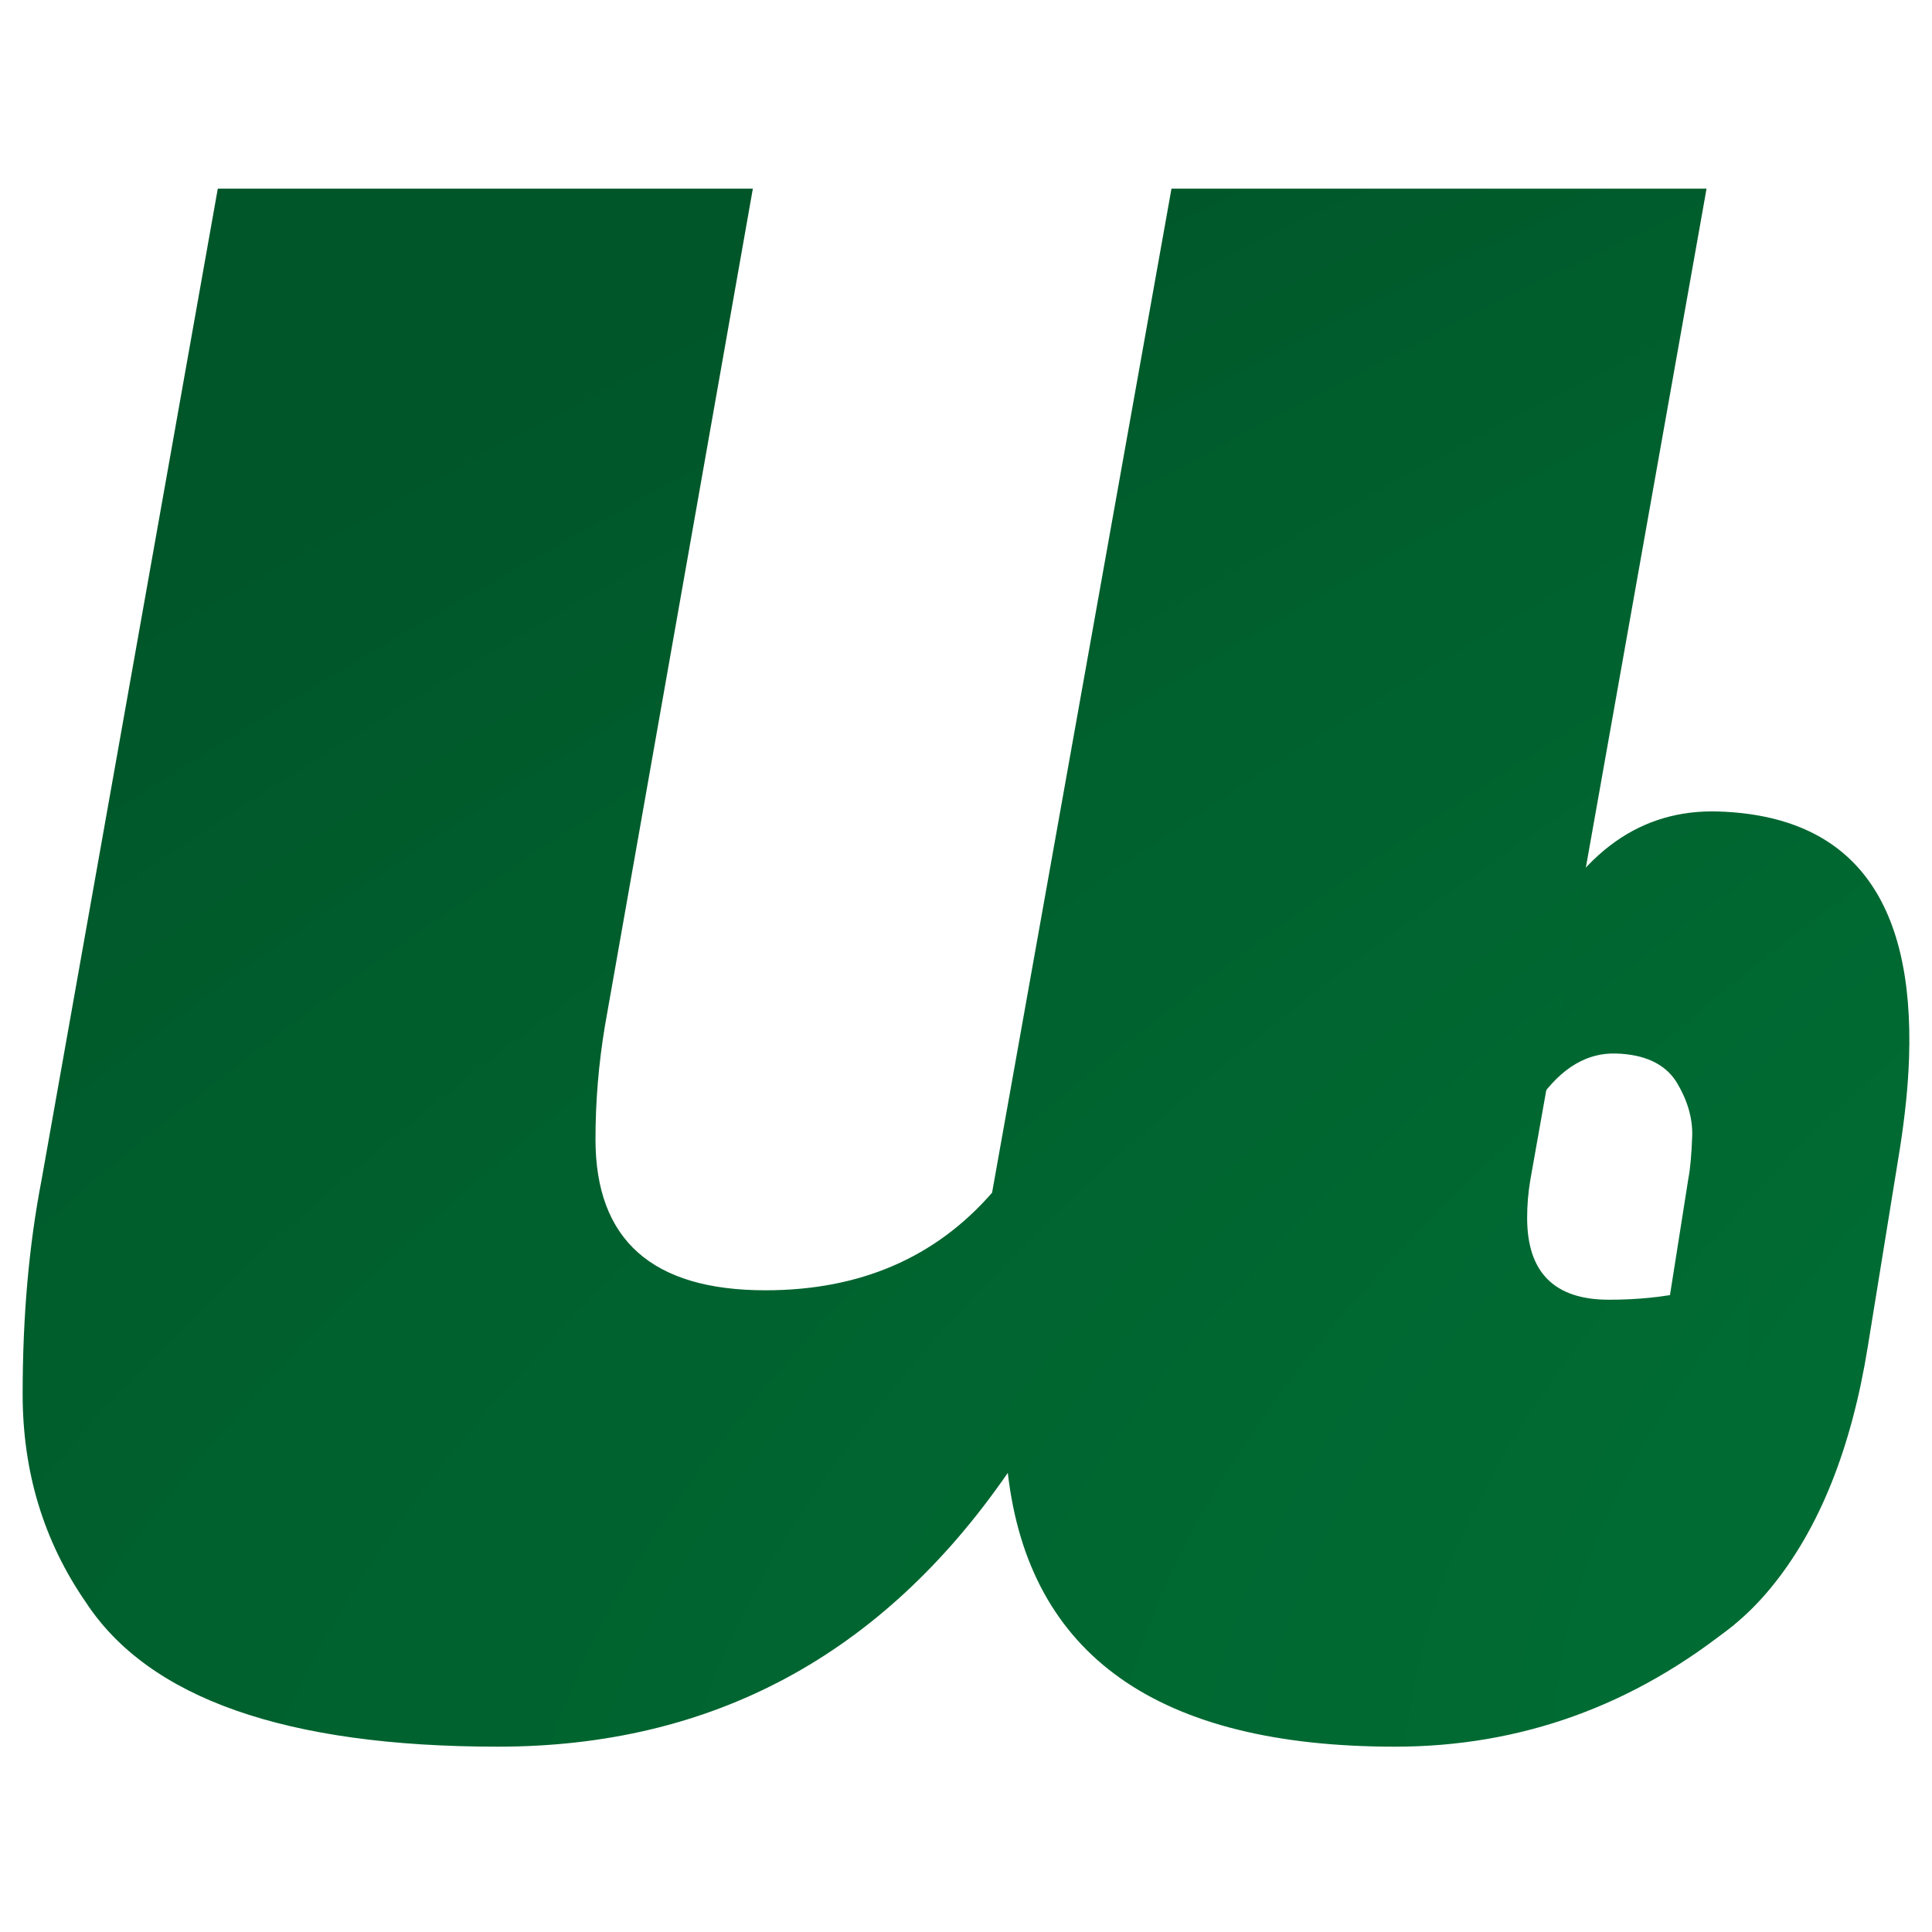
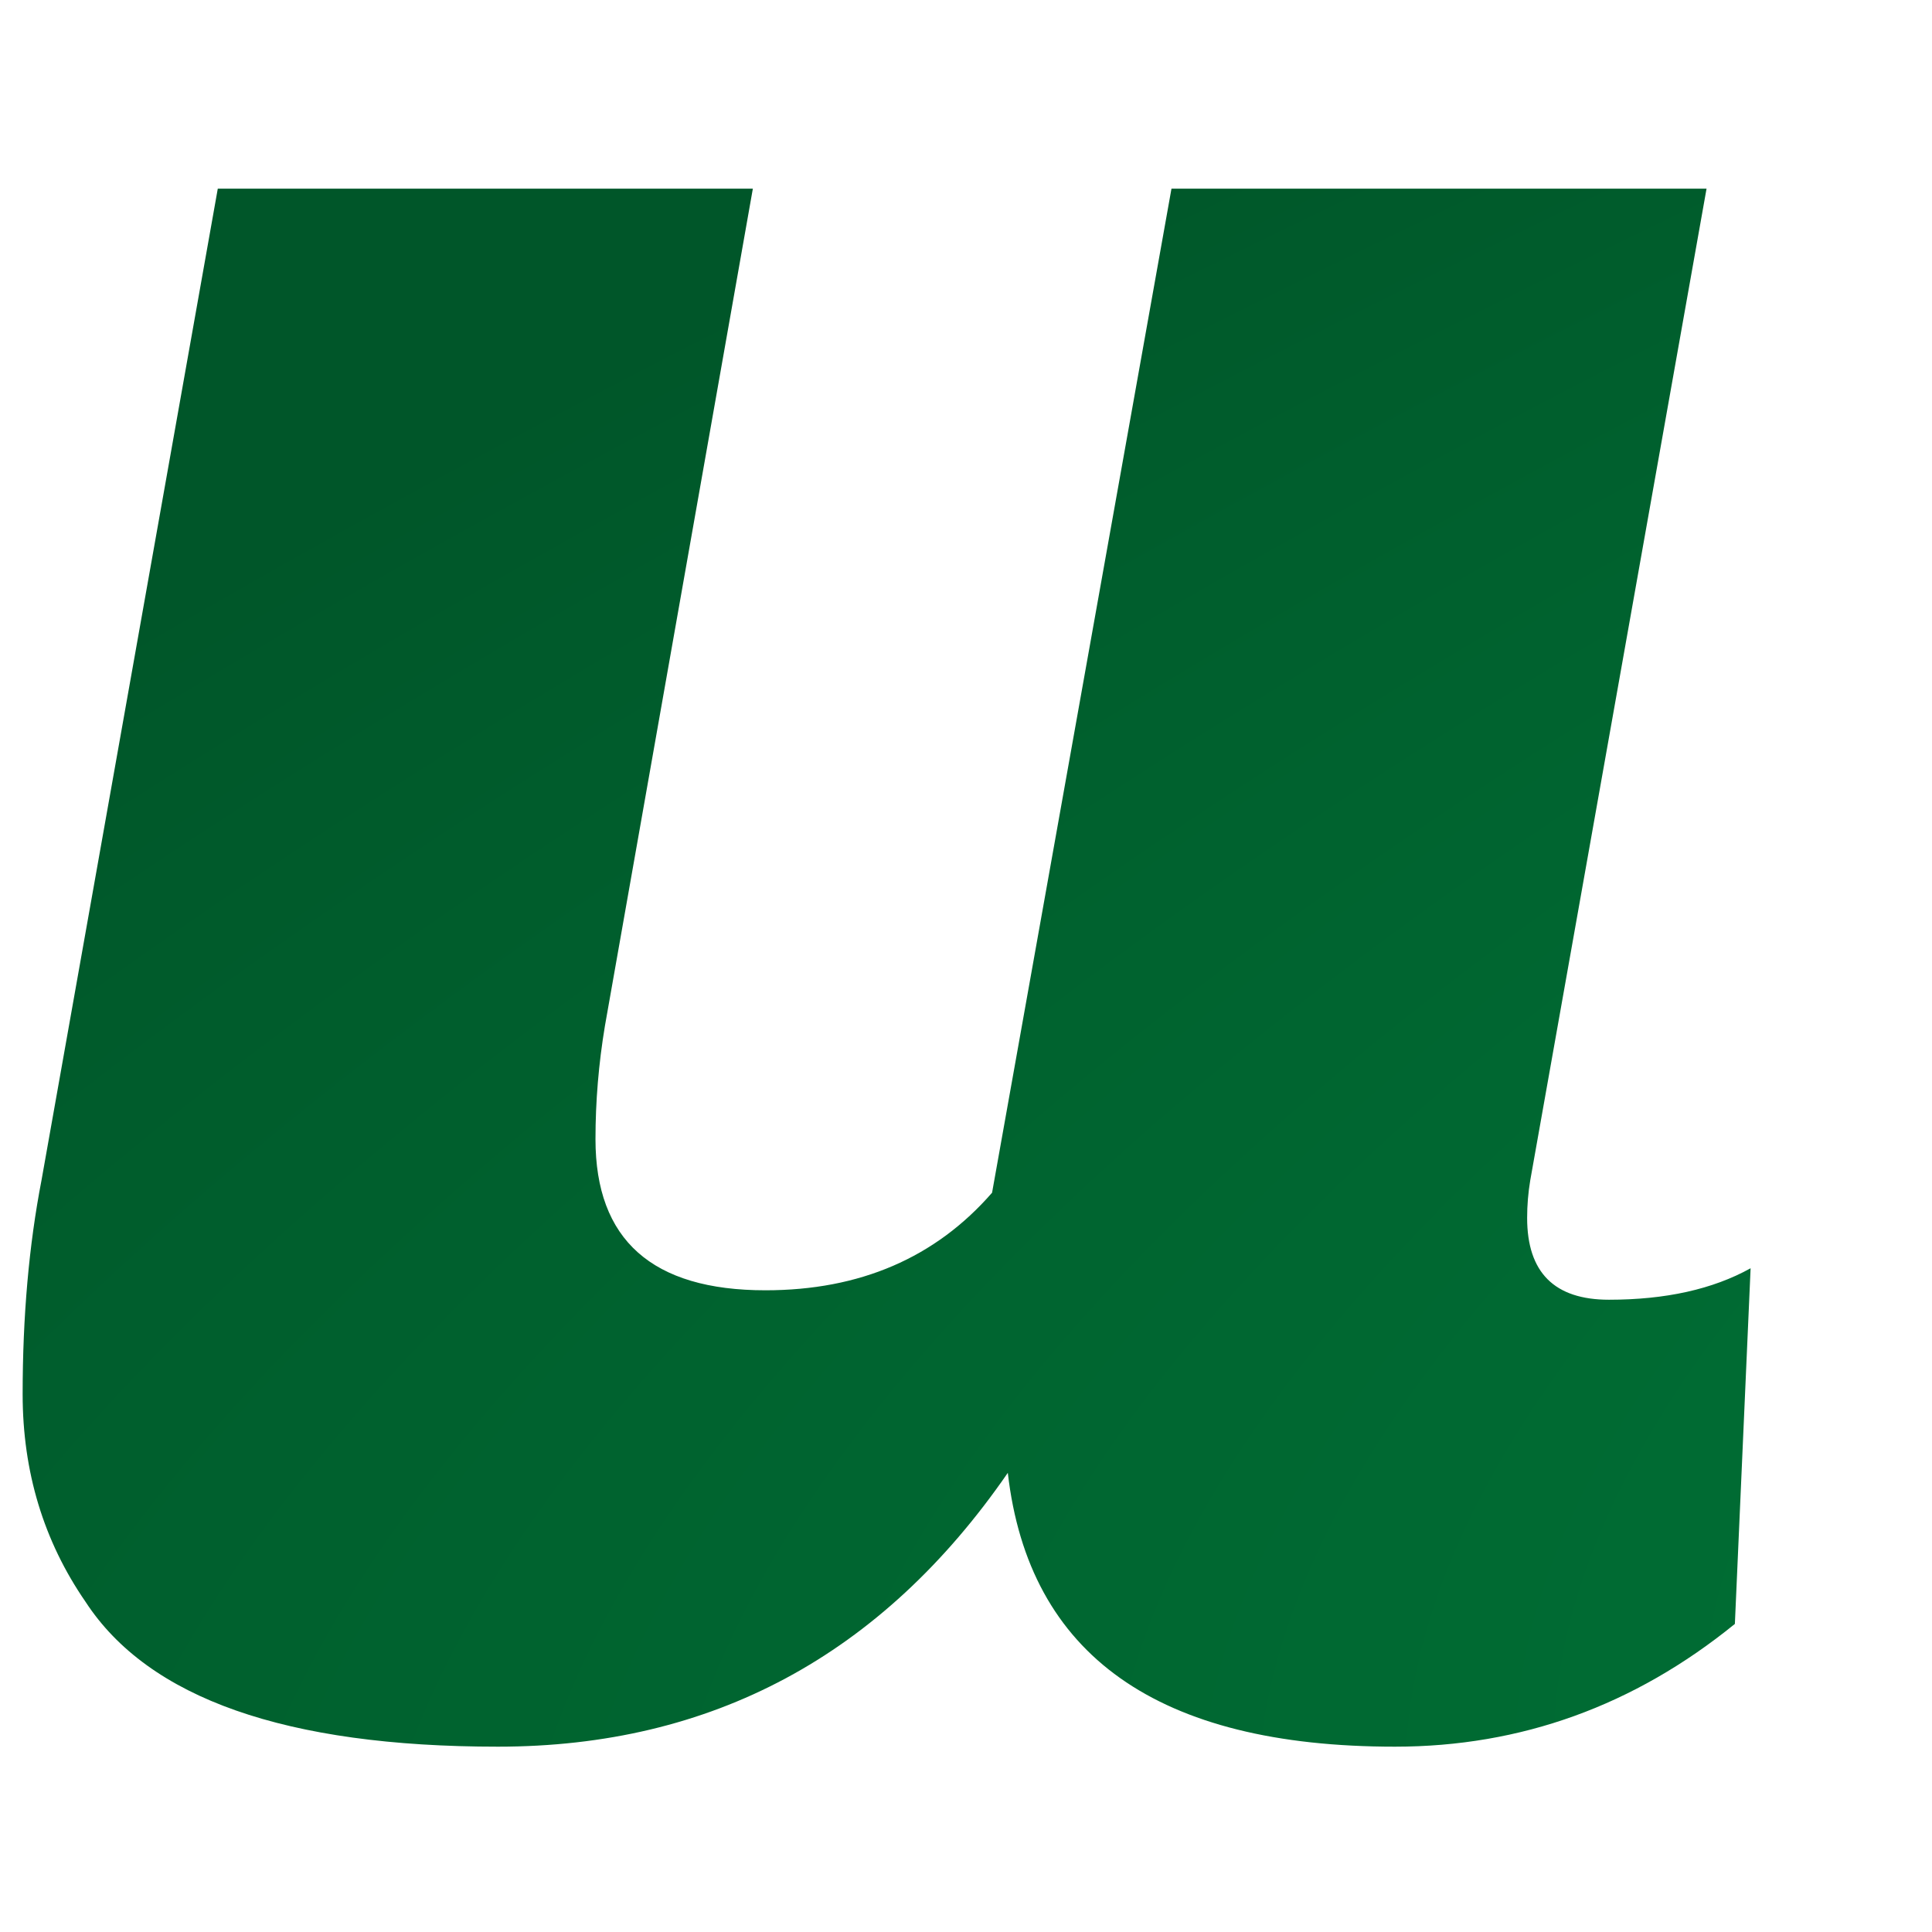
<svg xmlns="http://www.w3.org/2000/svg" width="512" height="512" viewBox="0 0 512 512" fill="none">
-   <path fill-rule="evenodd" clip-rule="evenodd" d="M420.529 443.383C400.704 442.71 387.485 435.809 380.865 422.68L407.316 249.385C418.807 225.801 434.876 214.357 455.535 215.058C490.561 216.246 507.35 238.05 505.915 280.471C505.668 287.691 504.861 295.646 503.5 304.334L494.978 356.905C490.641 383.866 482.12 405.113 469.408 420.644C456.469 436.469 440.174 444.05 420.529 443.383ZM412.148 378.492C428.59 379.05 438.579 368.243 442.109 346.075L447.427 312.371C447.941 309.677 448.281 305.924 448.448 301.111C448.608 296.297 447.174 291.429 444.131 286.506C441.081 281.885 435.823 279.447 428.35 279.194C420.662 278.933 413.896 282.92 408.057 291.155L395.872 366.644C397.968 374.245 403.393 378.194 412.148 378.492Z" fill="url(#paint0_radial_2_10)" />
  <path d="M404.707 322.755C404.707 337.213 411.934 344.442 426.394 344.442C441.408 344.442 453.92 341.661 463.929 336.101L459.759 430.355C433.067 452.042 403.039 462.886 369.675 462.886C306.836 462.886 272.637 438.697 267.079 390.318C233.714 438.697 188.671 462.886 131.951 462.886C75.787 462.886 39.364 450.096 22.682 424.517C11.56 408.39 6 390.04 6 369.465C6 348.891 7.668 329.984 11.005 312.746L57.715 50H199.514L160.311 271.874C158.643 281.883 157.809 291.893 157.809 301.902C157.809 328.594 172.823 341.94 202.851 341.94C227.875 341.94 247.894 333.32 262.908 316.082L310.453 50H452.252L405.541 312.746C404.981 316.082 404.707 319.418 404.707 322.755Z" fill="url(#paint1_radial_2_10)" />
  <defs>
    <radialGradient id="paint0_radial_2_10" cx="0" cy="0" r="1" gradientUnits="userSpaceOnUse" gradientTransform="translate(2373.01 37.488) rotate(167.093) scale(2890.29 669.873)">
      <stop offset="0.255" stop-color="#008740" />
      <stop offset="1" stop-color="#005629" />
    </radialGradient>
    <radialGradient id="paint1_radial_2_10" cx="0" cy="0" r="1" gradientUnits="userSpaceOnUse" gradientTransform="translate(2373.01 37.488) rotate(167.093) scale(2890.29 669.873)">
      <stop offset="0.255" stop-color="#008740" />
      <stop offset="1" stop-color="#005629" />
    </radialGradient>
  </defs>
</svg>